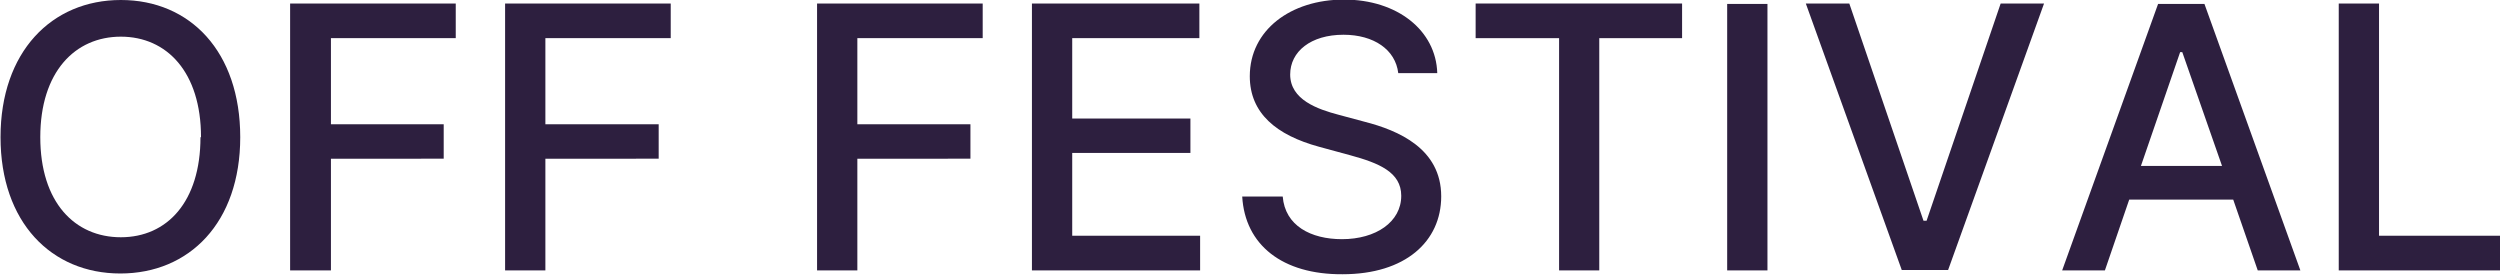
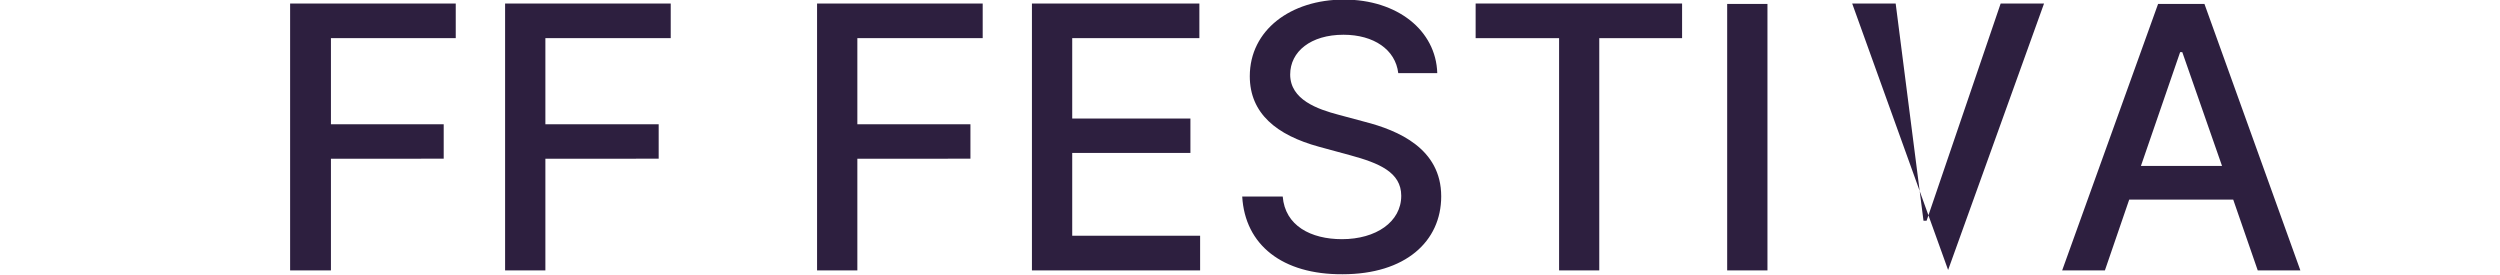
<svg xmlns="http://www.w3.org/2000/svg" viewBox="0 0 234.56 25.77">
  <defs>
    <style>.cls-1{fill:#2d1f3f;}</style>
  </defs>
  <g id="Layer_2" data-name="Layer 2">
    <g id="Layer_1-2" data-name="Layer 1">
-       <path class="cls-1" d="M2,17.21c0-8,4.79-12.87,11.29-12.87S24.49,9.19,24.49,17.21,19.71,30,13.24,30,2,25.2,2,17.21Zm18.81,0c0-6.12-3.22-9.43-7.52-9.43s-7.56,3.31-7.56,9.43,3.24,9.39,7.56,9.39S20.76,23.29,20.76,17.21Z" transform="translate(-1.95 -4.34)" />
      <path class="cls-1" d="M29.17,4.67H44.71V7.92H33V16H43.58v3.23H33V29.71H29.17Z" transform="translate(-1.95 -4.34)" />
      <path class="cls-1" d="M49.34,4.67H64.88V7.92H53.12V16H63.75v3.23H53.12V29.71H49.34Z" transform="translate(-1.95 -4.34)" />
      <path class="cls-1" d="M78.61,4.67H94.15V7.92H82.39V16H93v3.23H82.39V29.71H78.61Z" transform="translate(-1.95 -4.34)" />
      <path class="cls-1" d="M98.77,4.67h15.71V7.92H102.55v7.54h11.09v3.23H102.55v7.77h12v3.25H98.77Z" transform="translate(-1.95 -4.34)" />
      <path class="cls-1" d="M118.5,22.78h3.8c.22,2.74,2.64,4,5.56,4,3.19,0,5.56-1.62,5.56-4.07,0-2.22-2.1-3.07-4.77-3.8l-2.94-.8c-4-1.09-6.5-3.14-6.5-6.62,0-4.32,3.83-7.19,8.84-7.19s8.63,2.9,8.75,6.9h-3.66C132.88,9,130.85,7.6,128,7.6c-3.07,0-5,1.58-5,3.73,0,2.37,2.58,3.26,4.55,3.78l2.42.65c3.17.81,7.2,2.52,7.2,7,0,4.24-3.37,7.31-9.25,7.31C122.27,30.11,118.76,27.32,118.5,22.78Z" transform="translate(-1.95 -4.34)" />
      <path class="cls-1" d="M140.4,4.67h19.37V7.92H152V29.71h-3.77V7.92H140.4Z" transform="translate(-1.95 -4.34)" />
      <path class="cls-1" d="M167.78,29.71H164v-25h3.78Z" transform="translate(-1.95 -4.34)" />
-       <path class="cls-1" d="M182.42,25.05h.29l6.95-20.38h4.07l-9,25h-4.35l-9-25h4.08Z" transform="translate(-1.95 -4.34)" />
+       <path class="cls-1" d="M182.42,25.05h.29l6.95-20.38h4.07l-9,25l-9-25h4.08Z" transform="translate(-1.95 -4.34)" />
      <path class="cls-1" d="M195.43,29.71l9-25h4.35l9,25h-4l-2.3-6.64h-9.76l-2.28,6.64Zm15-9.8L206.7,9.23h-.2l-3.68,10.68Z" transform="translate(-1.95 -4.34)" />
-       <path class="cls-1" d="M221.38,4.67h3.78V26.46h11.35v3.25H221.38Z" transform="translate(-1.95 -4.34)" />
    </g>
  </g>
</svg>